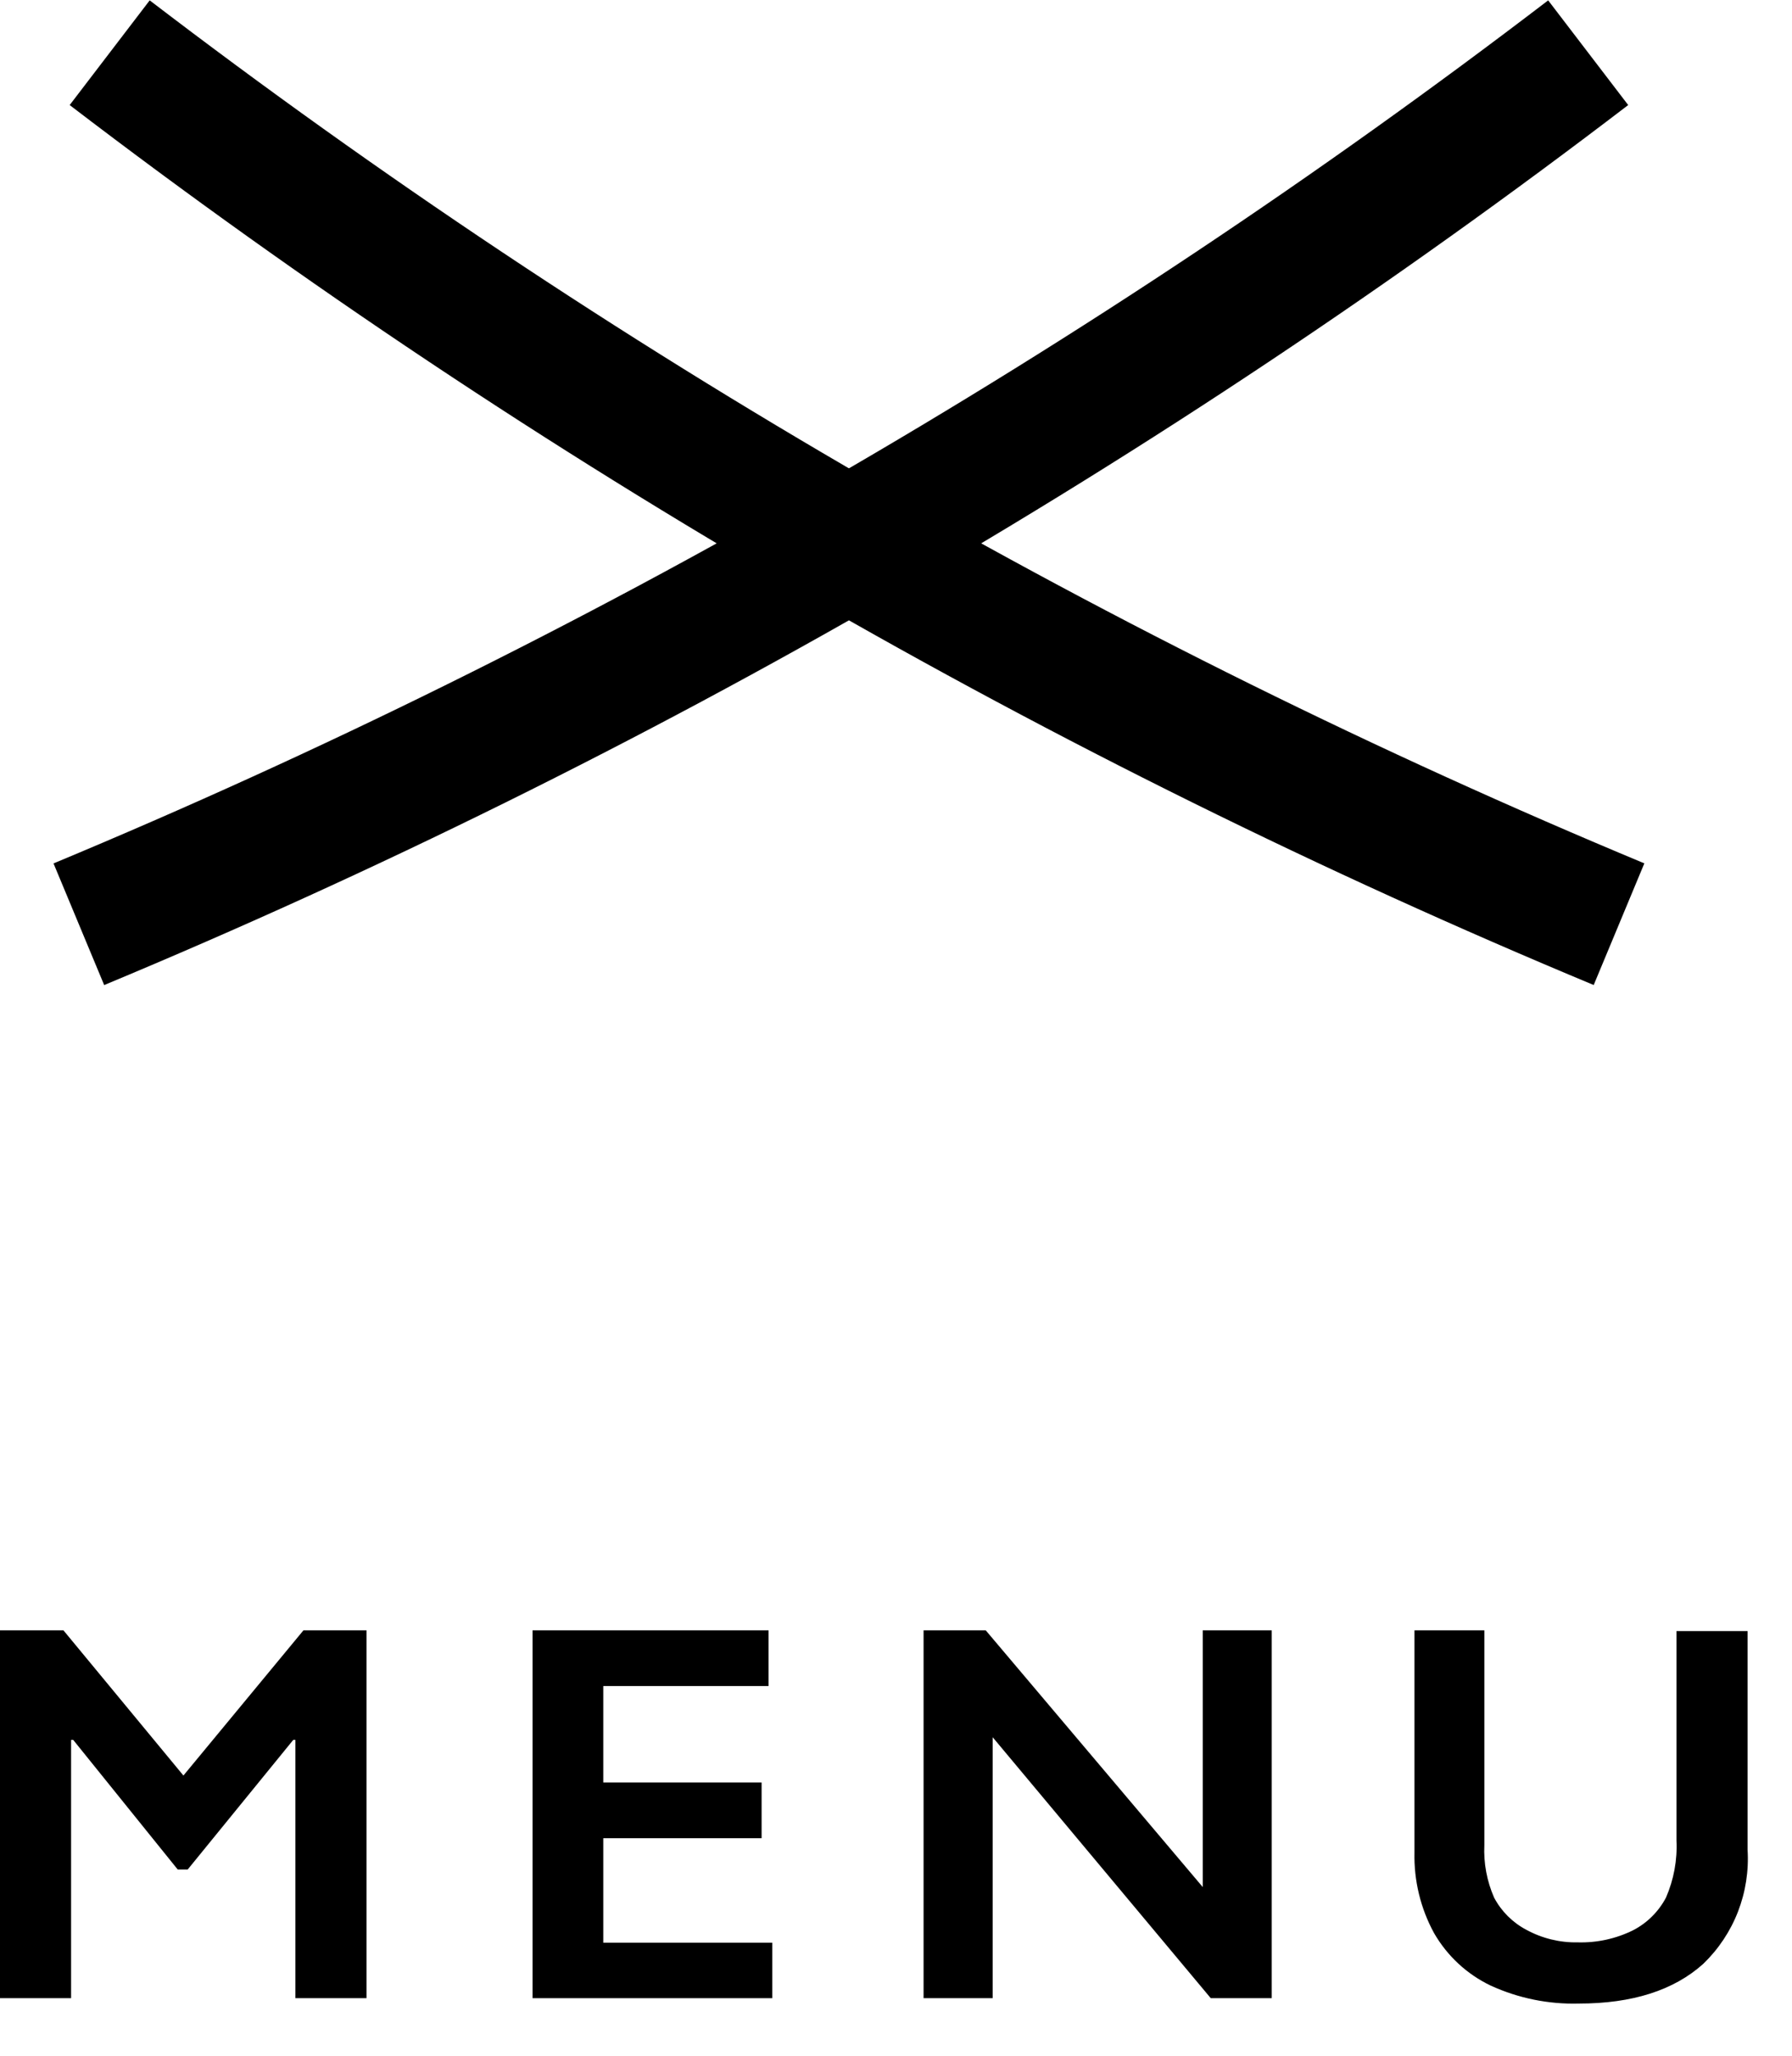
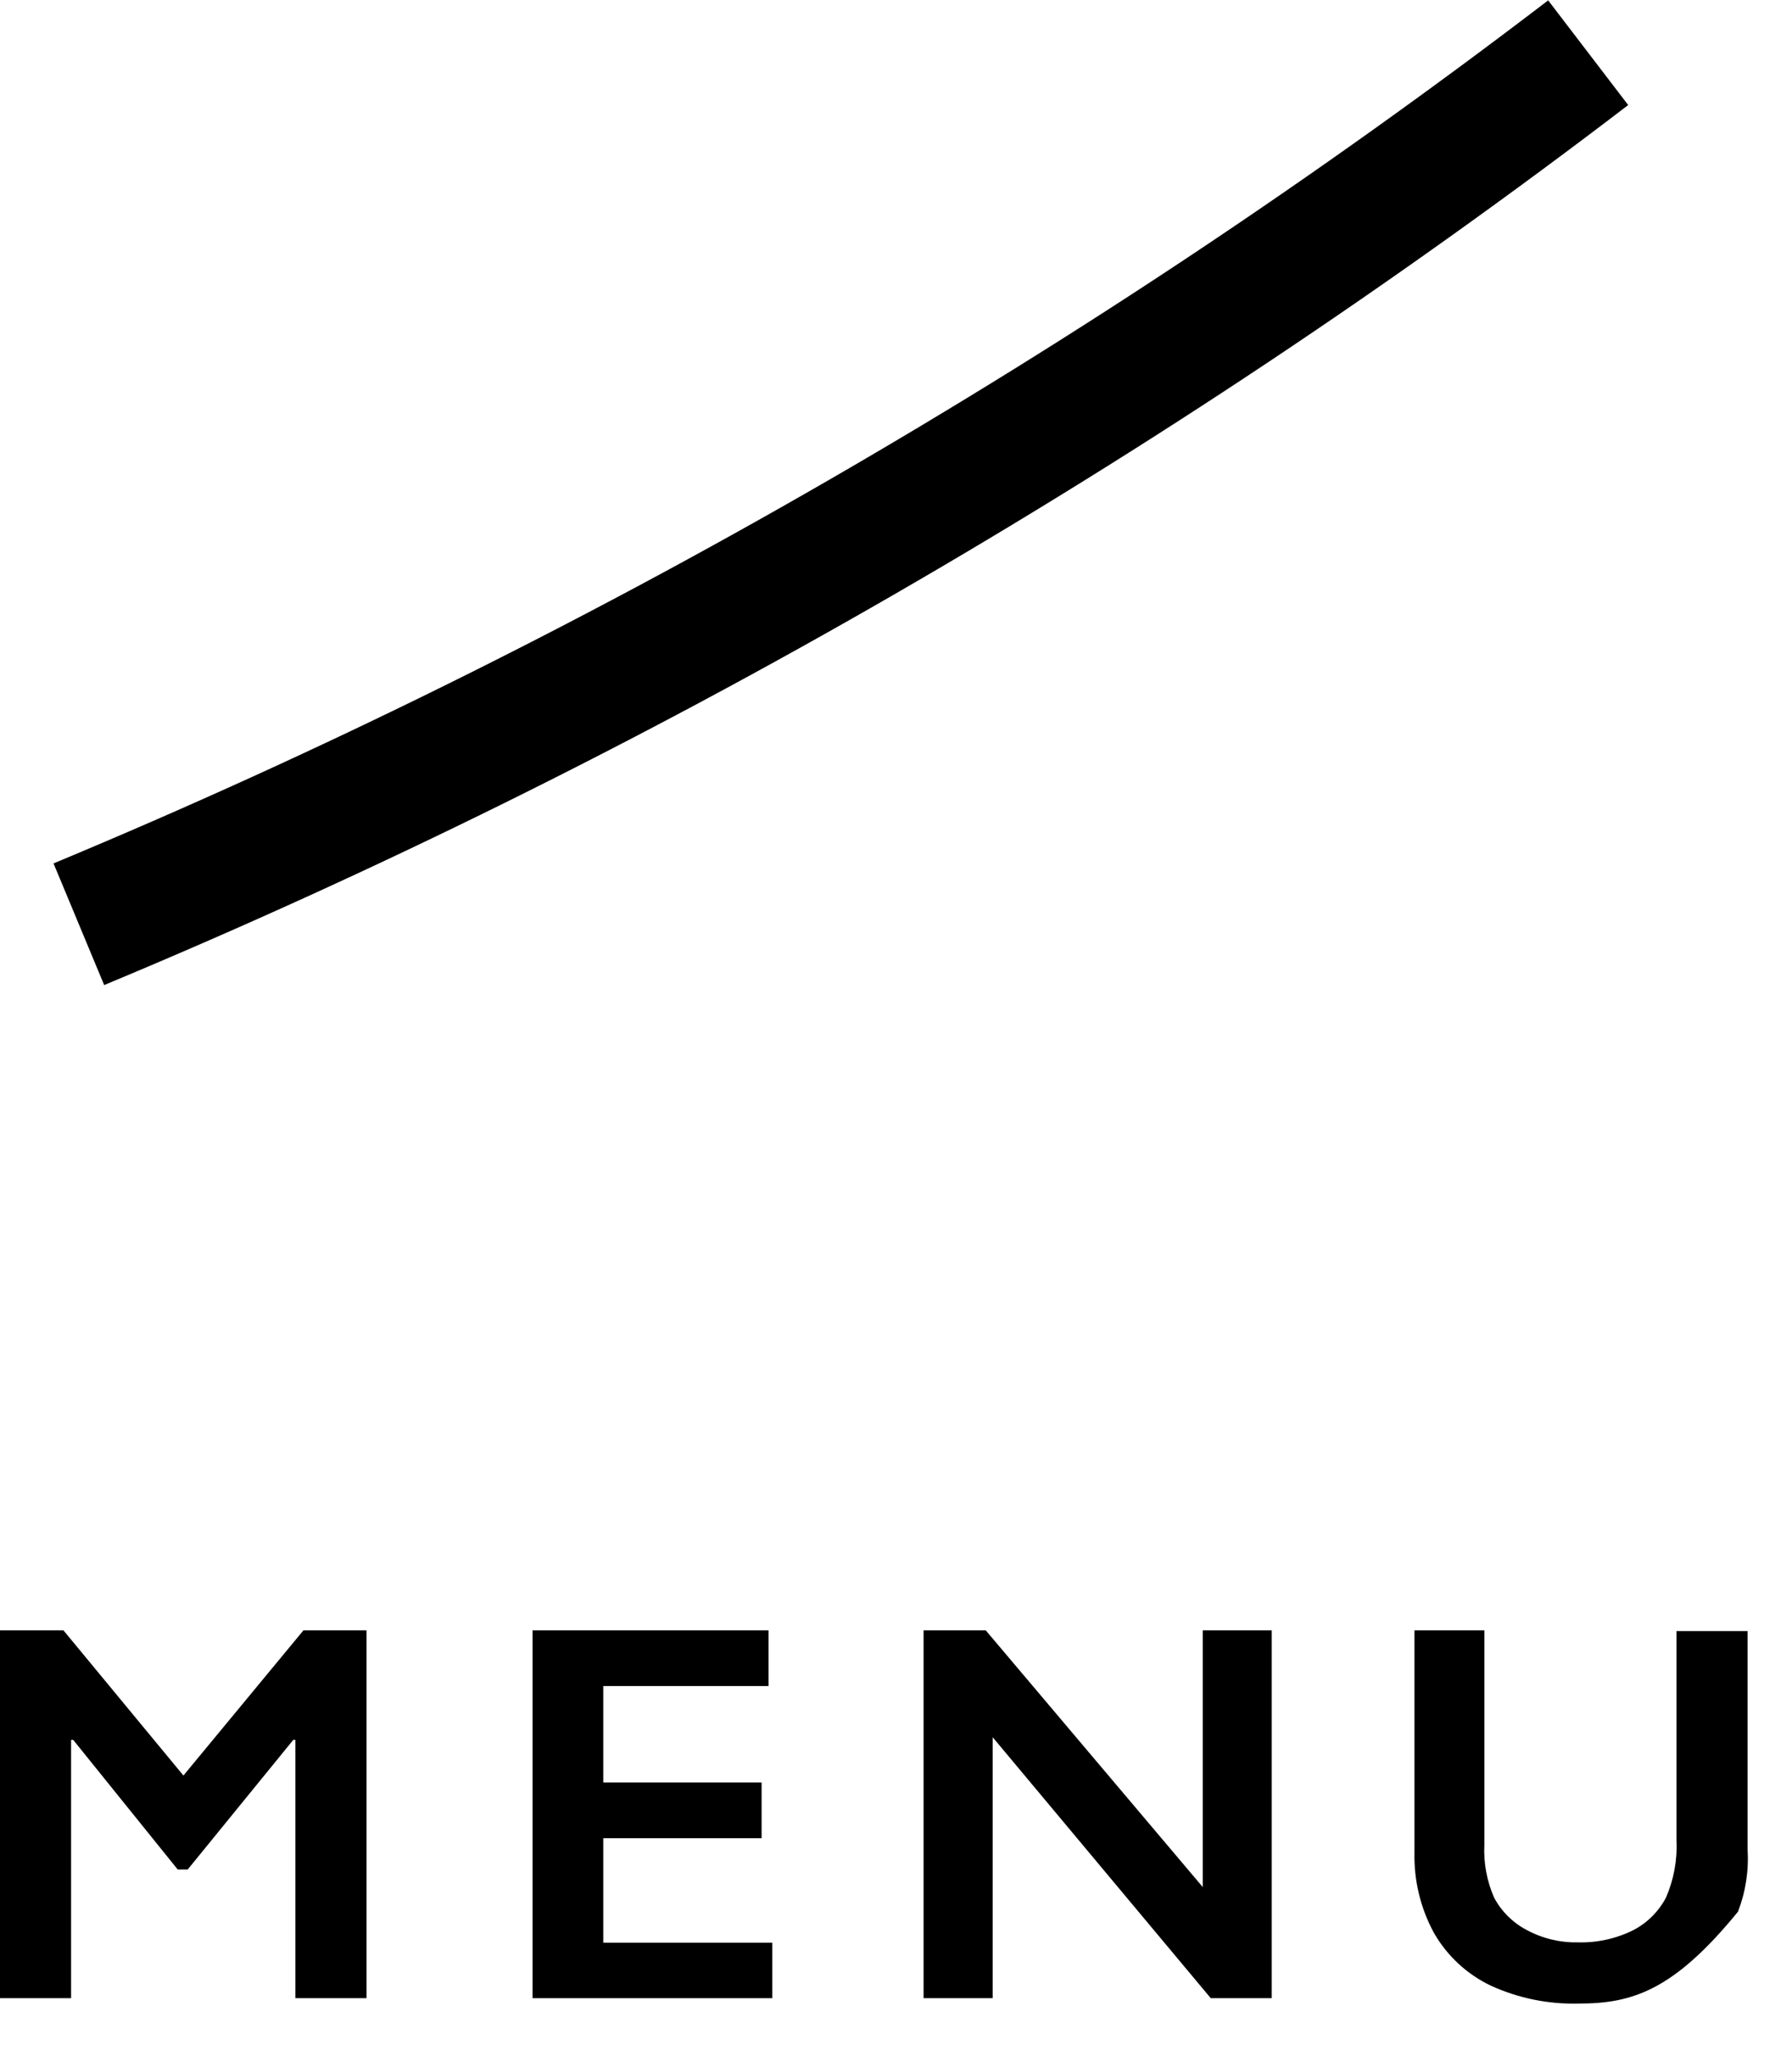
<svg xmlns="http://www.w3.org/2000/svg" width="34" height="39" viewBox="0 0 34 39" fill="none">
  <path d="M1.204 30.93L3.48 33.684L5.757 30.93H6.954V37.908H5.605V33.008H5.564L3.561 35.467H3.372L1.389 33.008H1.349V37.908H0V30.93H1.204Z" fill="black" />
  <path d="M14.582 30.93V31.986H11.446V33.816H14.45V34.873H11.446V36.856H14.653V37.908H10.104V30.93H14.582Z" fill="black" />
  <path d="M18.703 30.93L22.82 35.8V30.93H24.129V37.908H22.972L18.834 32.957V37.908H17.523V30.93H18.703Z" fill="black" />
-   <path d="M28.163 30.93V35.005C28.147 35.347 28.211 35.687 28.348 36C28.485 36.259 28.697 36.471 28.955 36.608C29.256 36.773 29.594 36.856 29.936 36.849C30.298 36.859 30.657 36.781 30.982 36.621C31.249 36.484 31.468 36.267 31.609 36C31.757 35.659 31.826 35.288 31.808 34.917V30.944H33.157V35.09C33.182 35.491 33.12 35.892 32.975 36.267C32.83 36.641 32.605 36.978 32.317 37.256C31.758 37.759 30.971 38.01 29.957 38.01C29.382 38.026 28.811 37.91 28.287 37.671C27.835 37.456 27.459 37.108 27.208 36.672C26.953 36.205 26.825 35.678 26.837 35.144V30.93H28.163Z" fill="black" />
+   <path d="M28.163 30.93V35.005C28.147 35.347 28.211 35.687 28.348 36C28.485 36.259 28.697 36.471 28.955 36.608C29.256 36.773 29.594 36.856 29.936 36.849C30.298 36.859 30.657 36.781 30.982 36.621C31.249 36.484 31.468 36.267 31.609 36C31.757 35.659 31.826 35.288 31.808 34.917V30.944H33.157V35.09C33.182 35.491 33.12 35.892 32.975 36.267C31.758 37.759 30.971 38.01 29.957 38.01C29.382 38.026 28.811 37.91 28.287 37.671C27.835 37.456 27.459 37.108 27.208 36.672C26.953 36.205 26.825 35.678 26.837 35.144V30.93H28.163Z" fill="black" />
  <path d="M1.496 17.534C11.697 13.286 21.354 7.711 30.133 1" stroke="black" stroke-width="2.5" stroke-miterlimit="10" />
-   <path d="M2.081 1C10.861 7.711 20.516 13.286 30.718 17.533" stroke="black" stroke-width="2.5" stroke-miterlimit="10" />
</svg>